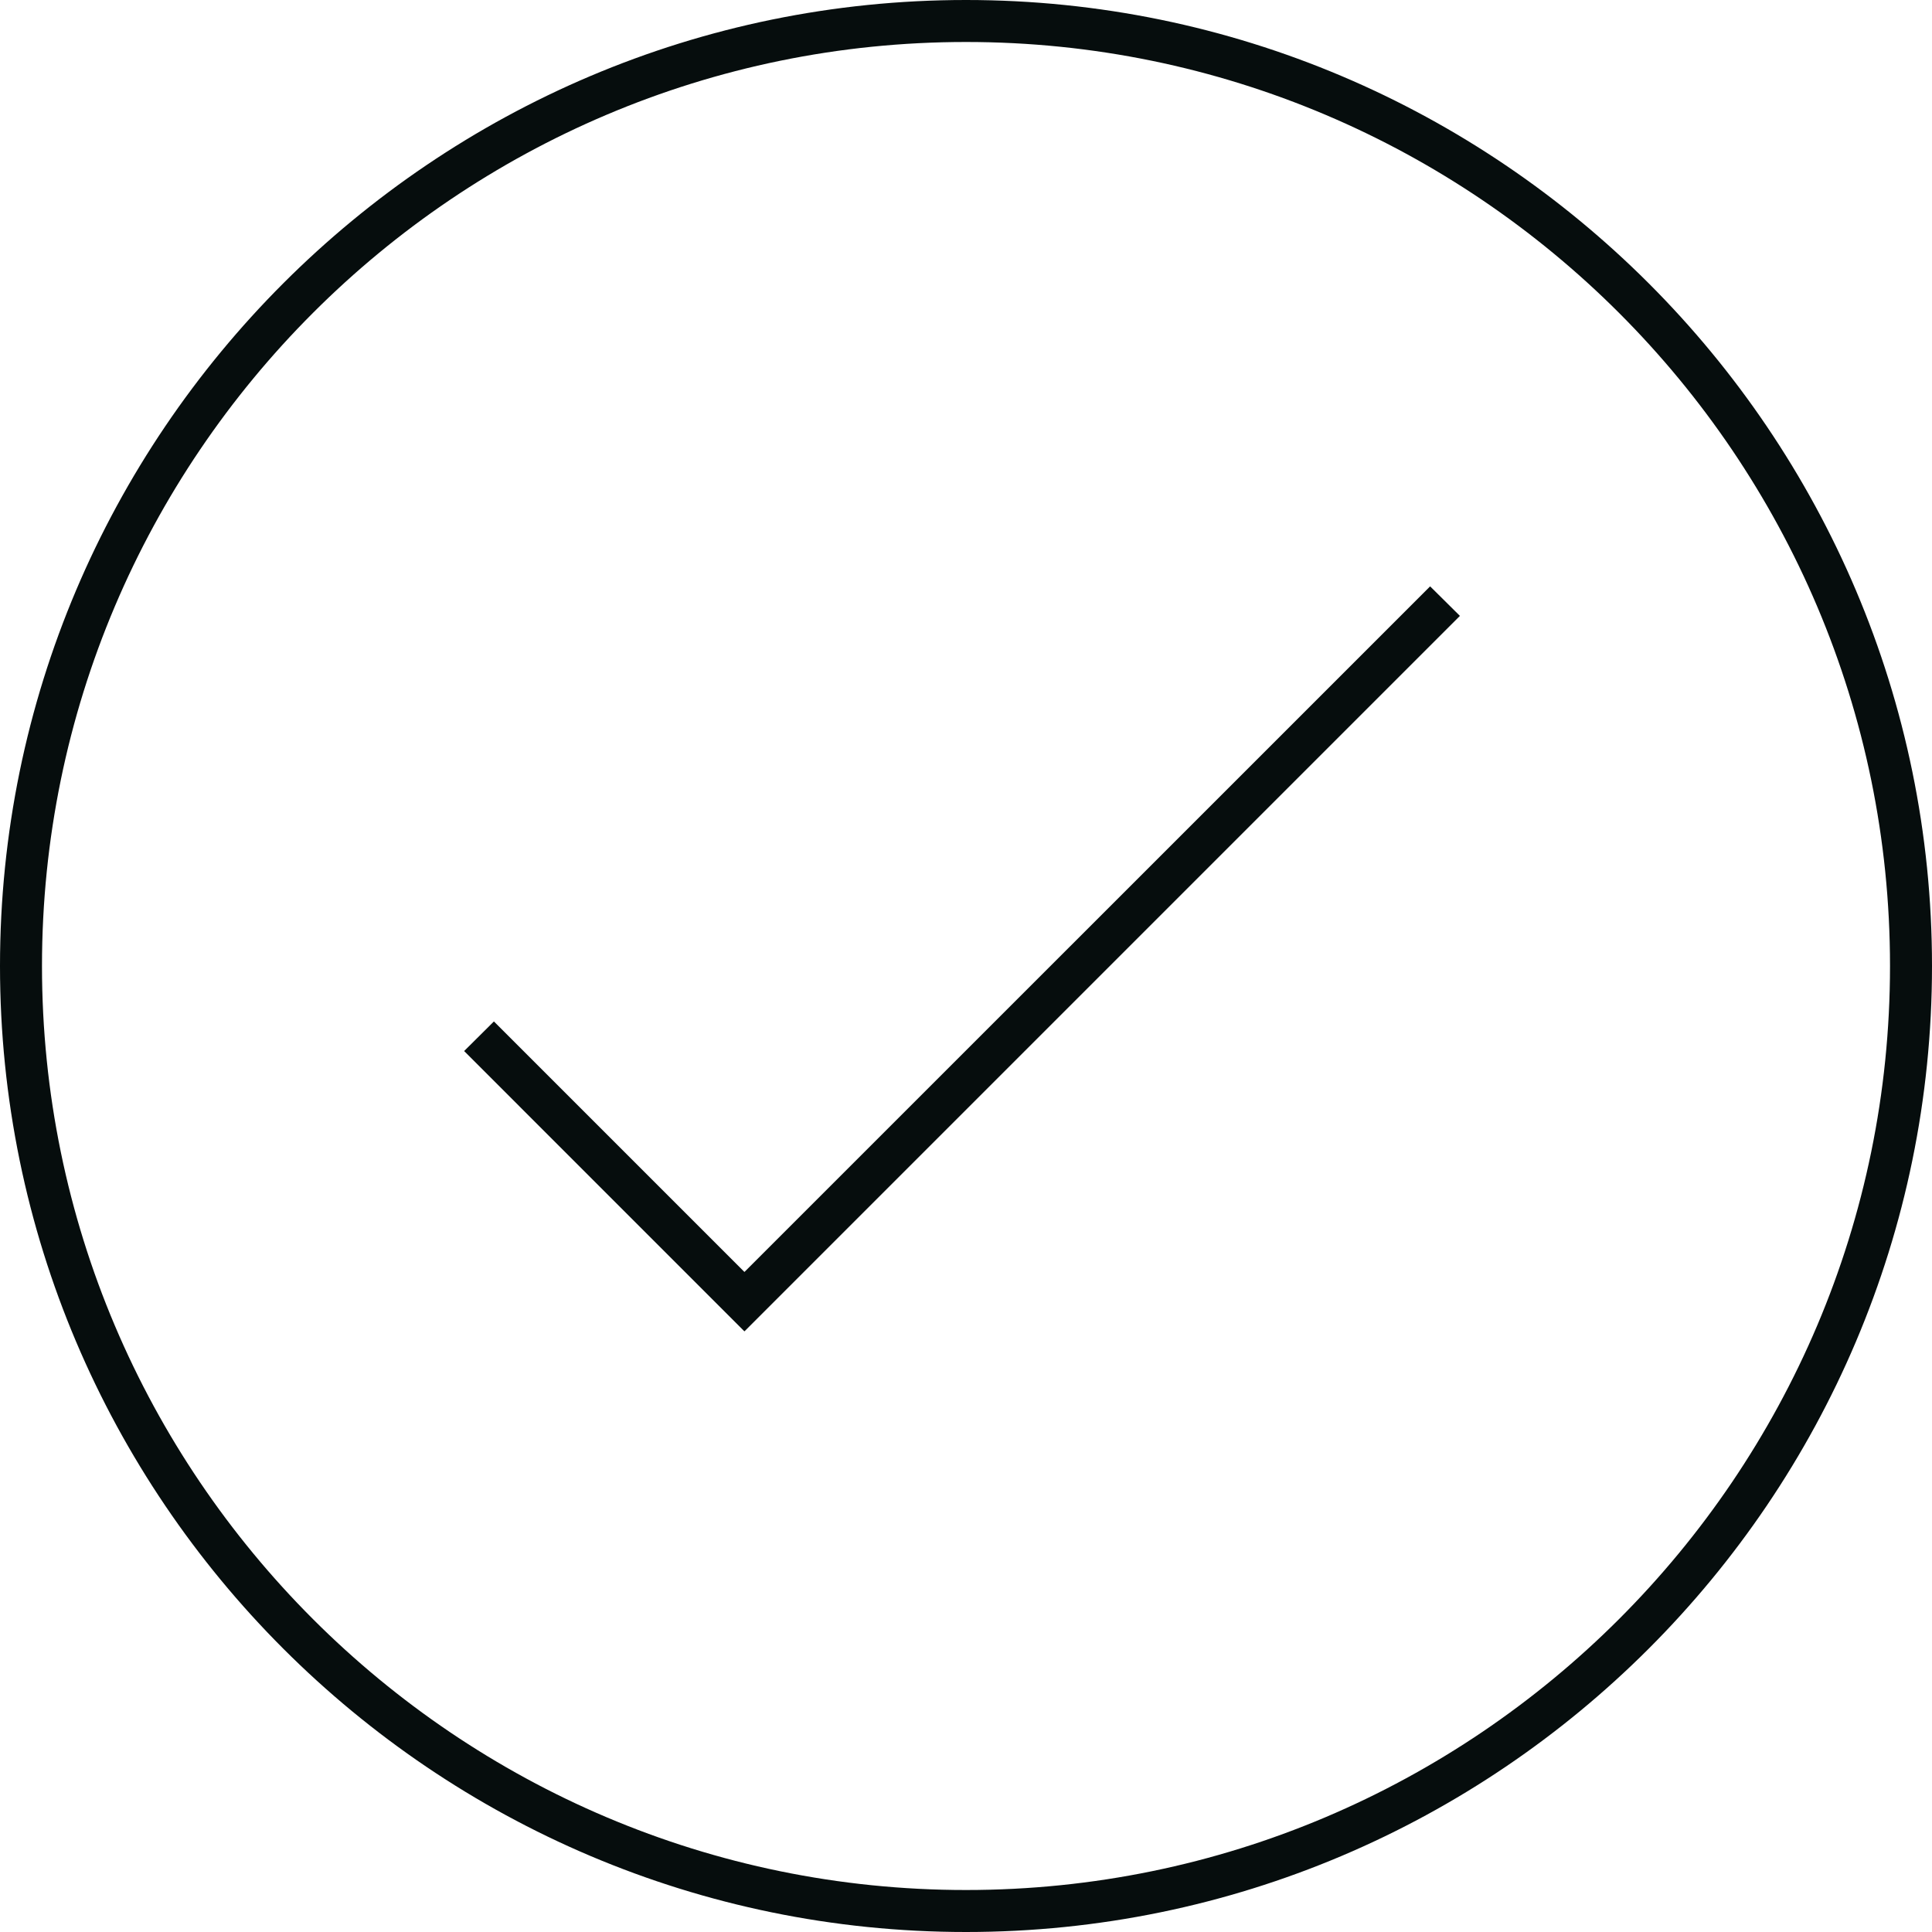
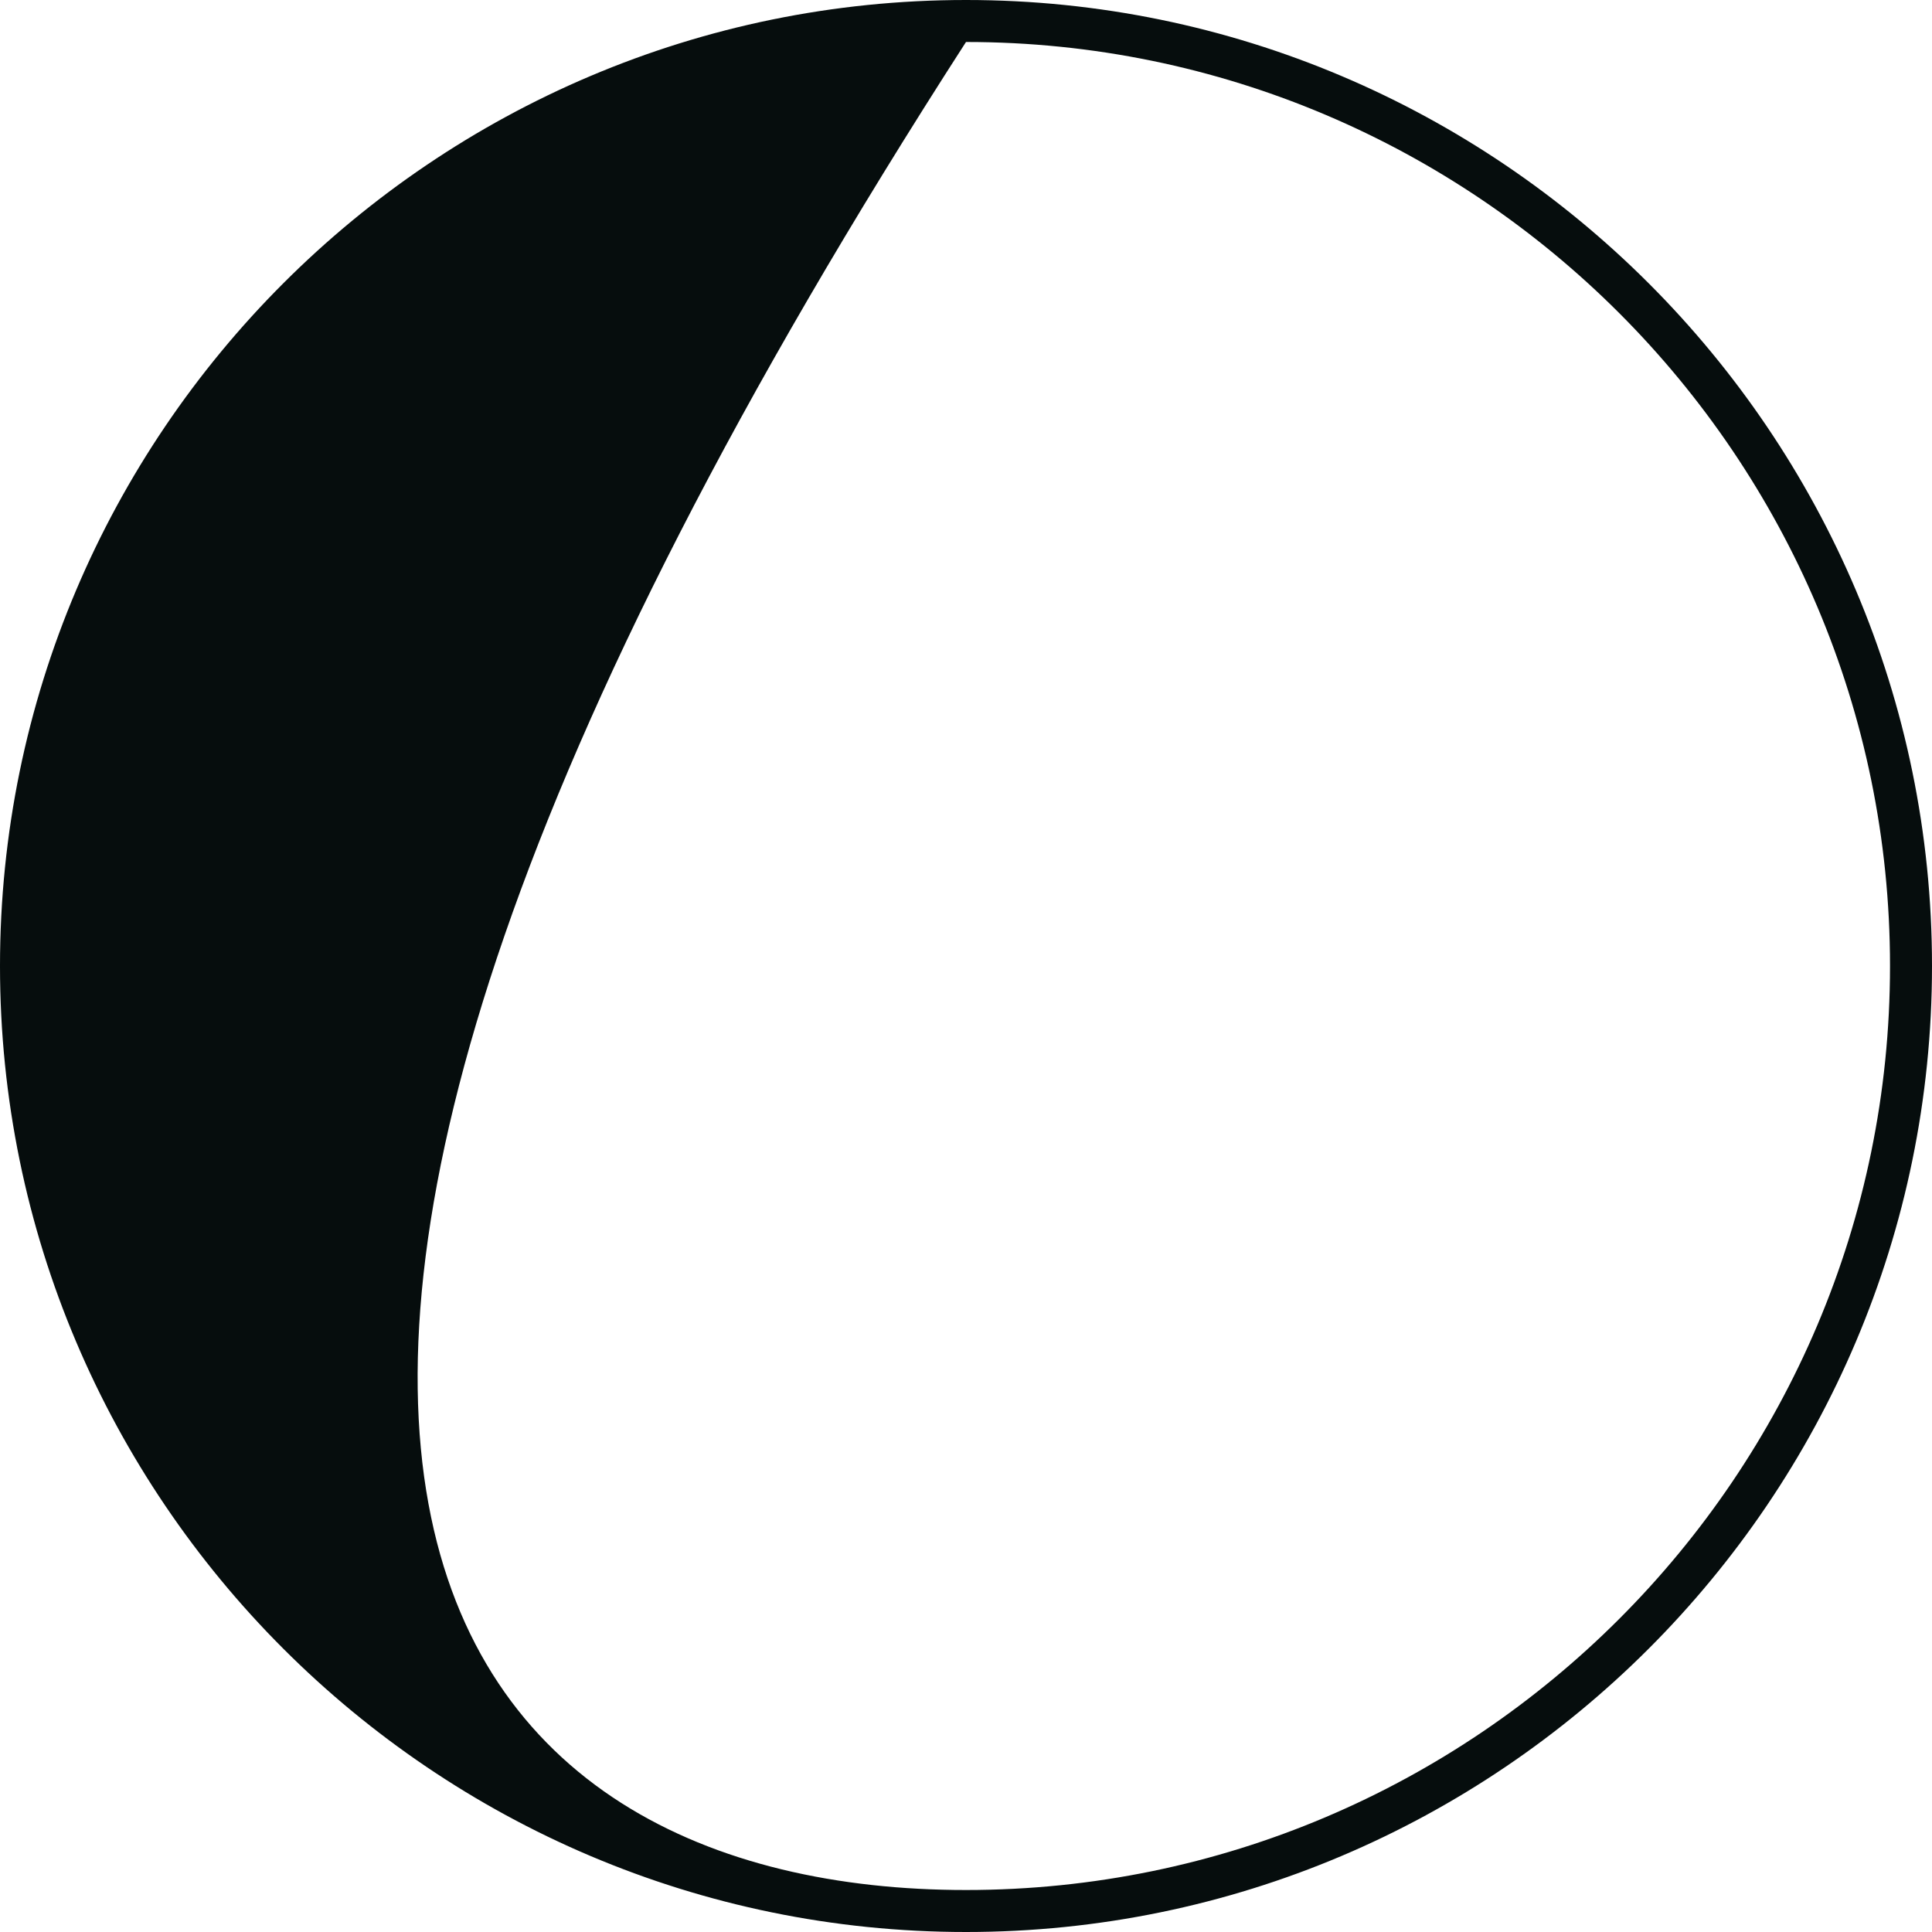
<svg xmlns="http://www.w3.org/2000/svg" width="60" height="60" viewBox="0 0 60 60" fill="none">
-   <path d="M30 60C13.461 60 0 46.538 0 30C0 13.461 13.461 0 30 0C46.538 0 60 13.461 60 30C60 46.538 46.538 60 30 60ZM30 1.304C14.177 1.304 1.304 14.177 1.304 30C1.304 45.823 14.177 58.696 30 58.696C45.823 58.696 58.696 45.823 58.696 30C58.696 14.177 45.823 1.304 30 1.304Z" fill="#060D0D" />
-   <path d="M23.119 41.347L14.414 32.641L15.339 31.722L23.119 39.502L44.414 18.21L45.339 19.127L23.119 41.347Z" fill="#060D0D" />
+   <path d="M30 60C13.461 60 0 46.538 0 30C0 13.461 13.461 0 30 0C46.538 0 60 13.461 60 30C60 46.538 46.538 60 30 60ZM30 1.304C1.304 45.823 14.177 58.696 30 58.696C45.823 58.696 58.696 45.823 58.696 30C58.696 14.177 45.823 1.304 30 1.304Z" fill="#060D0D" />
</svg>